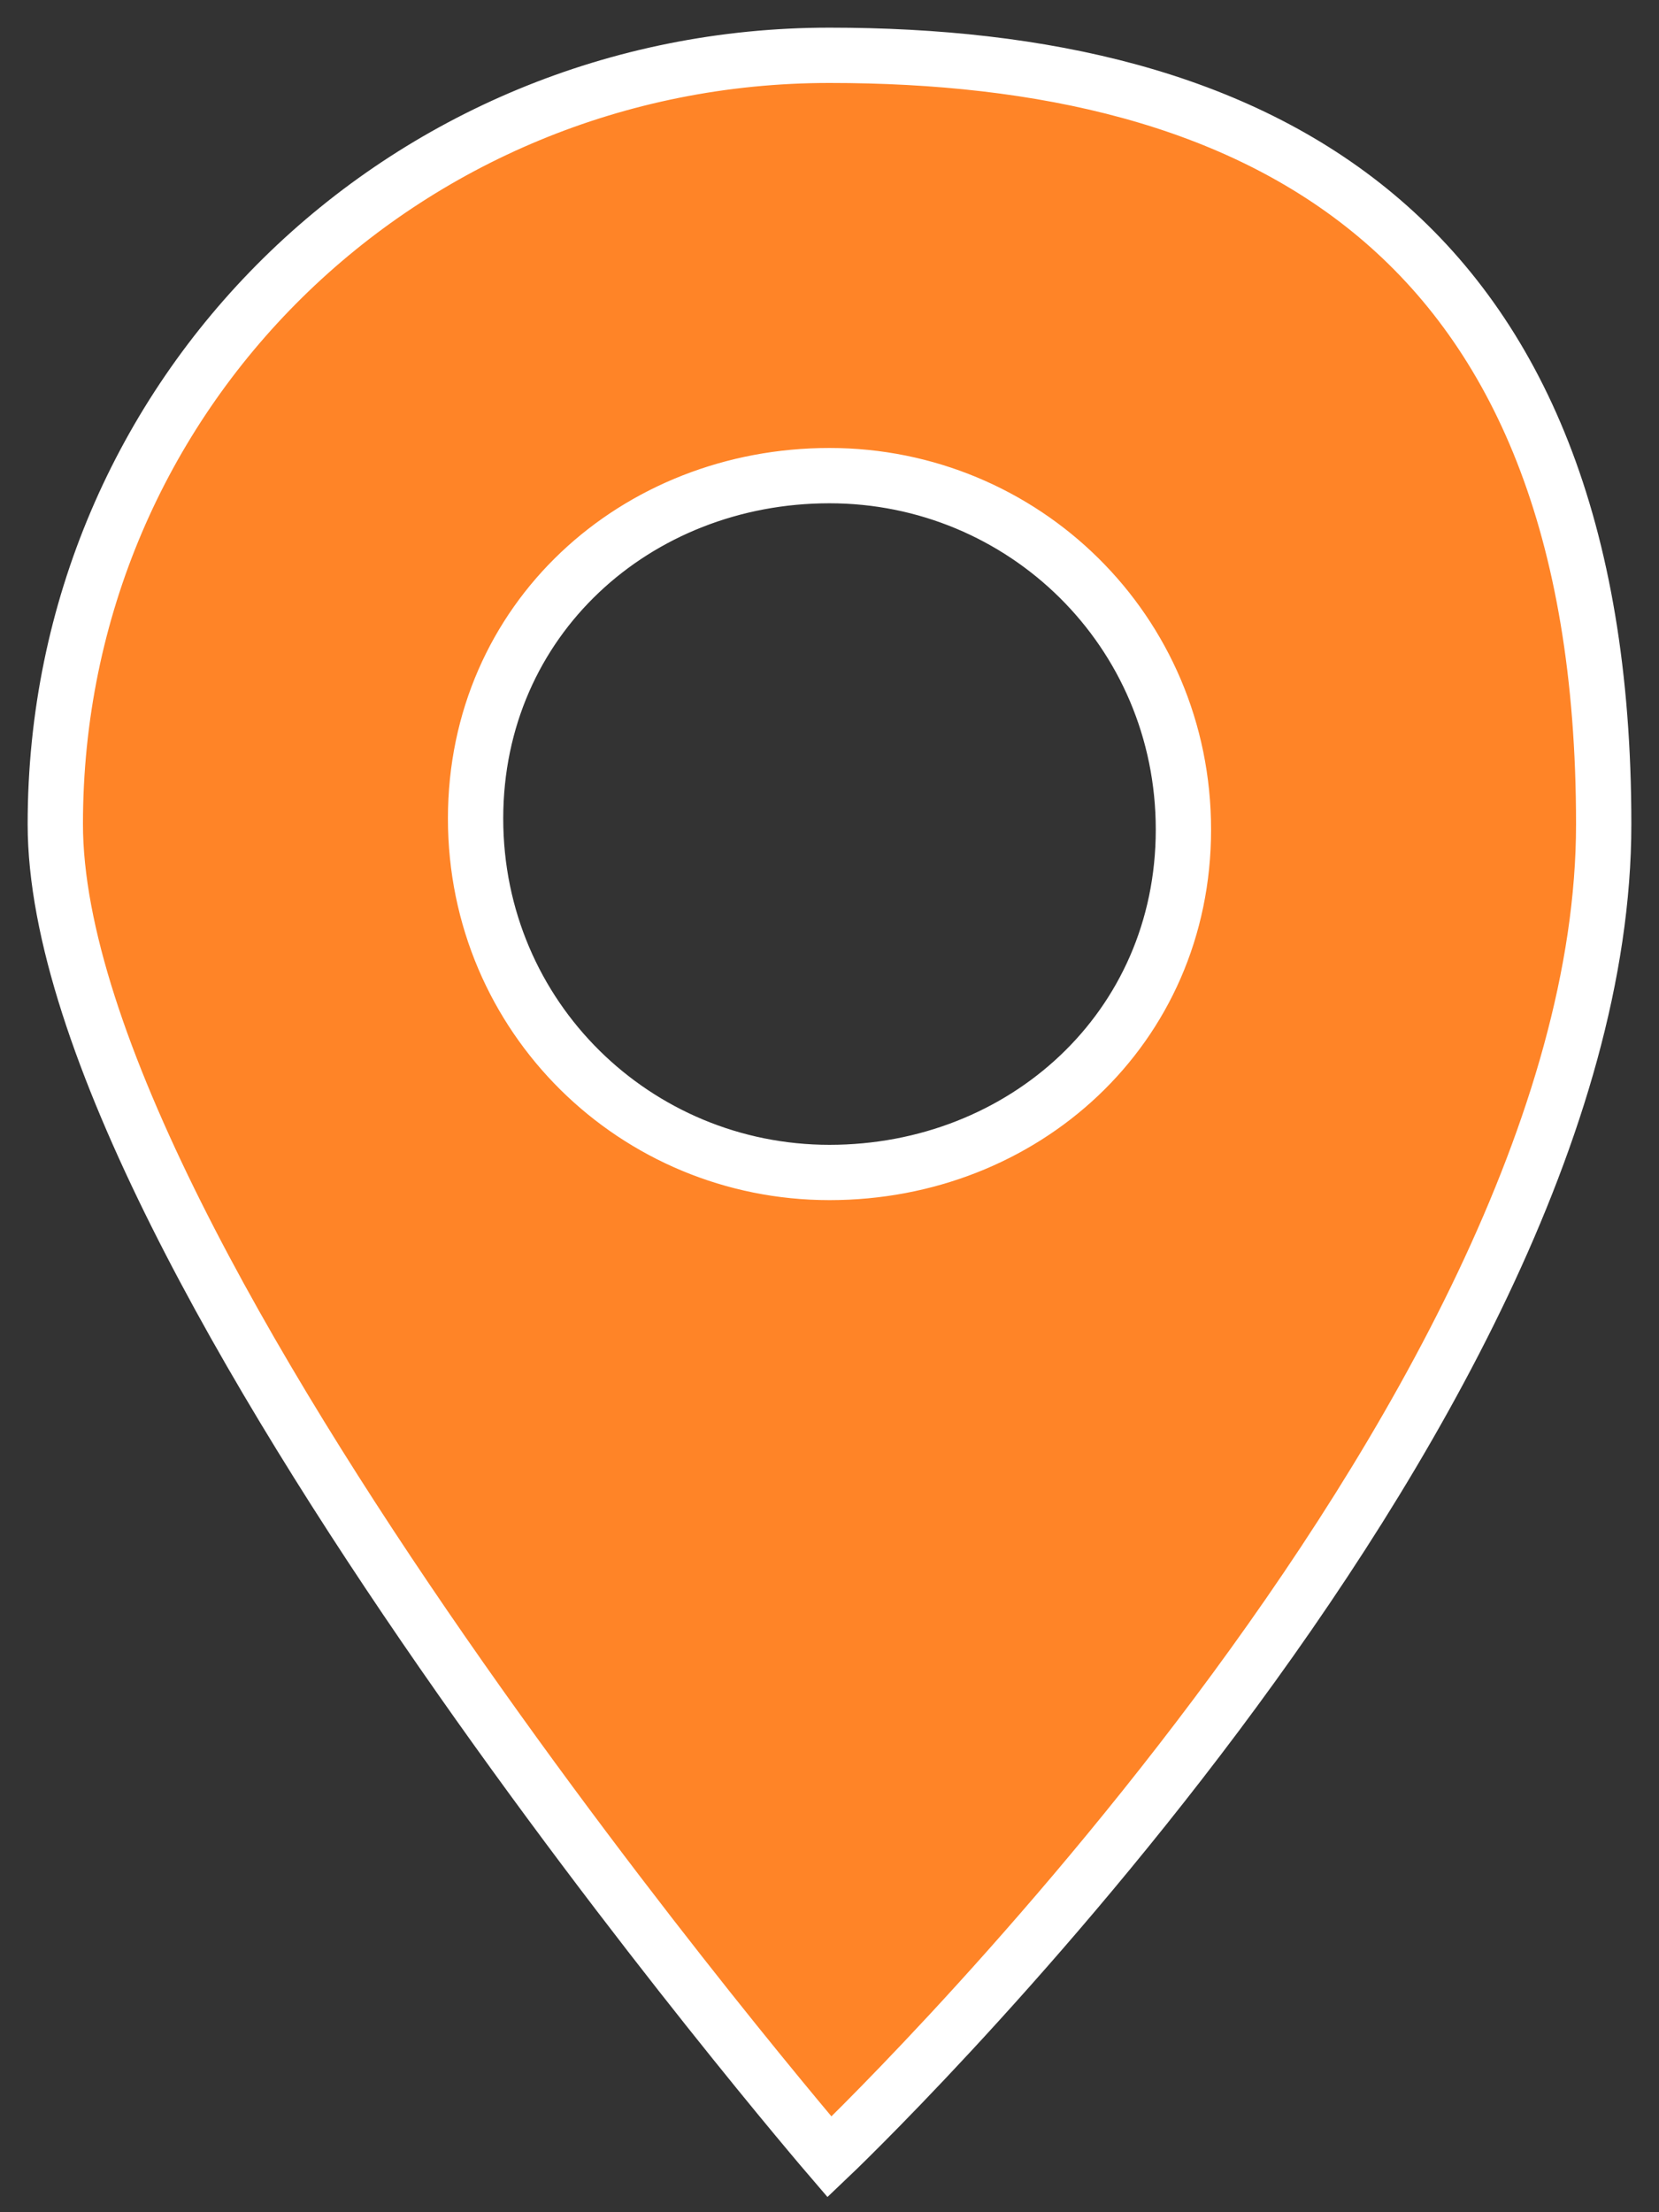
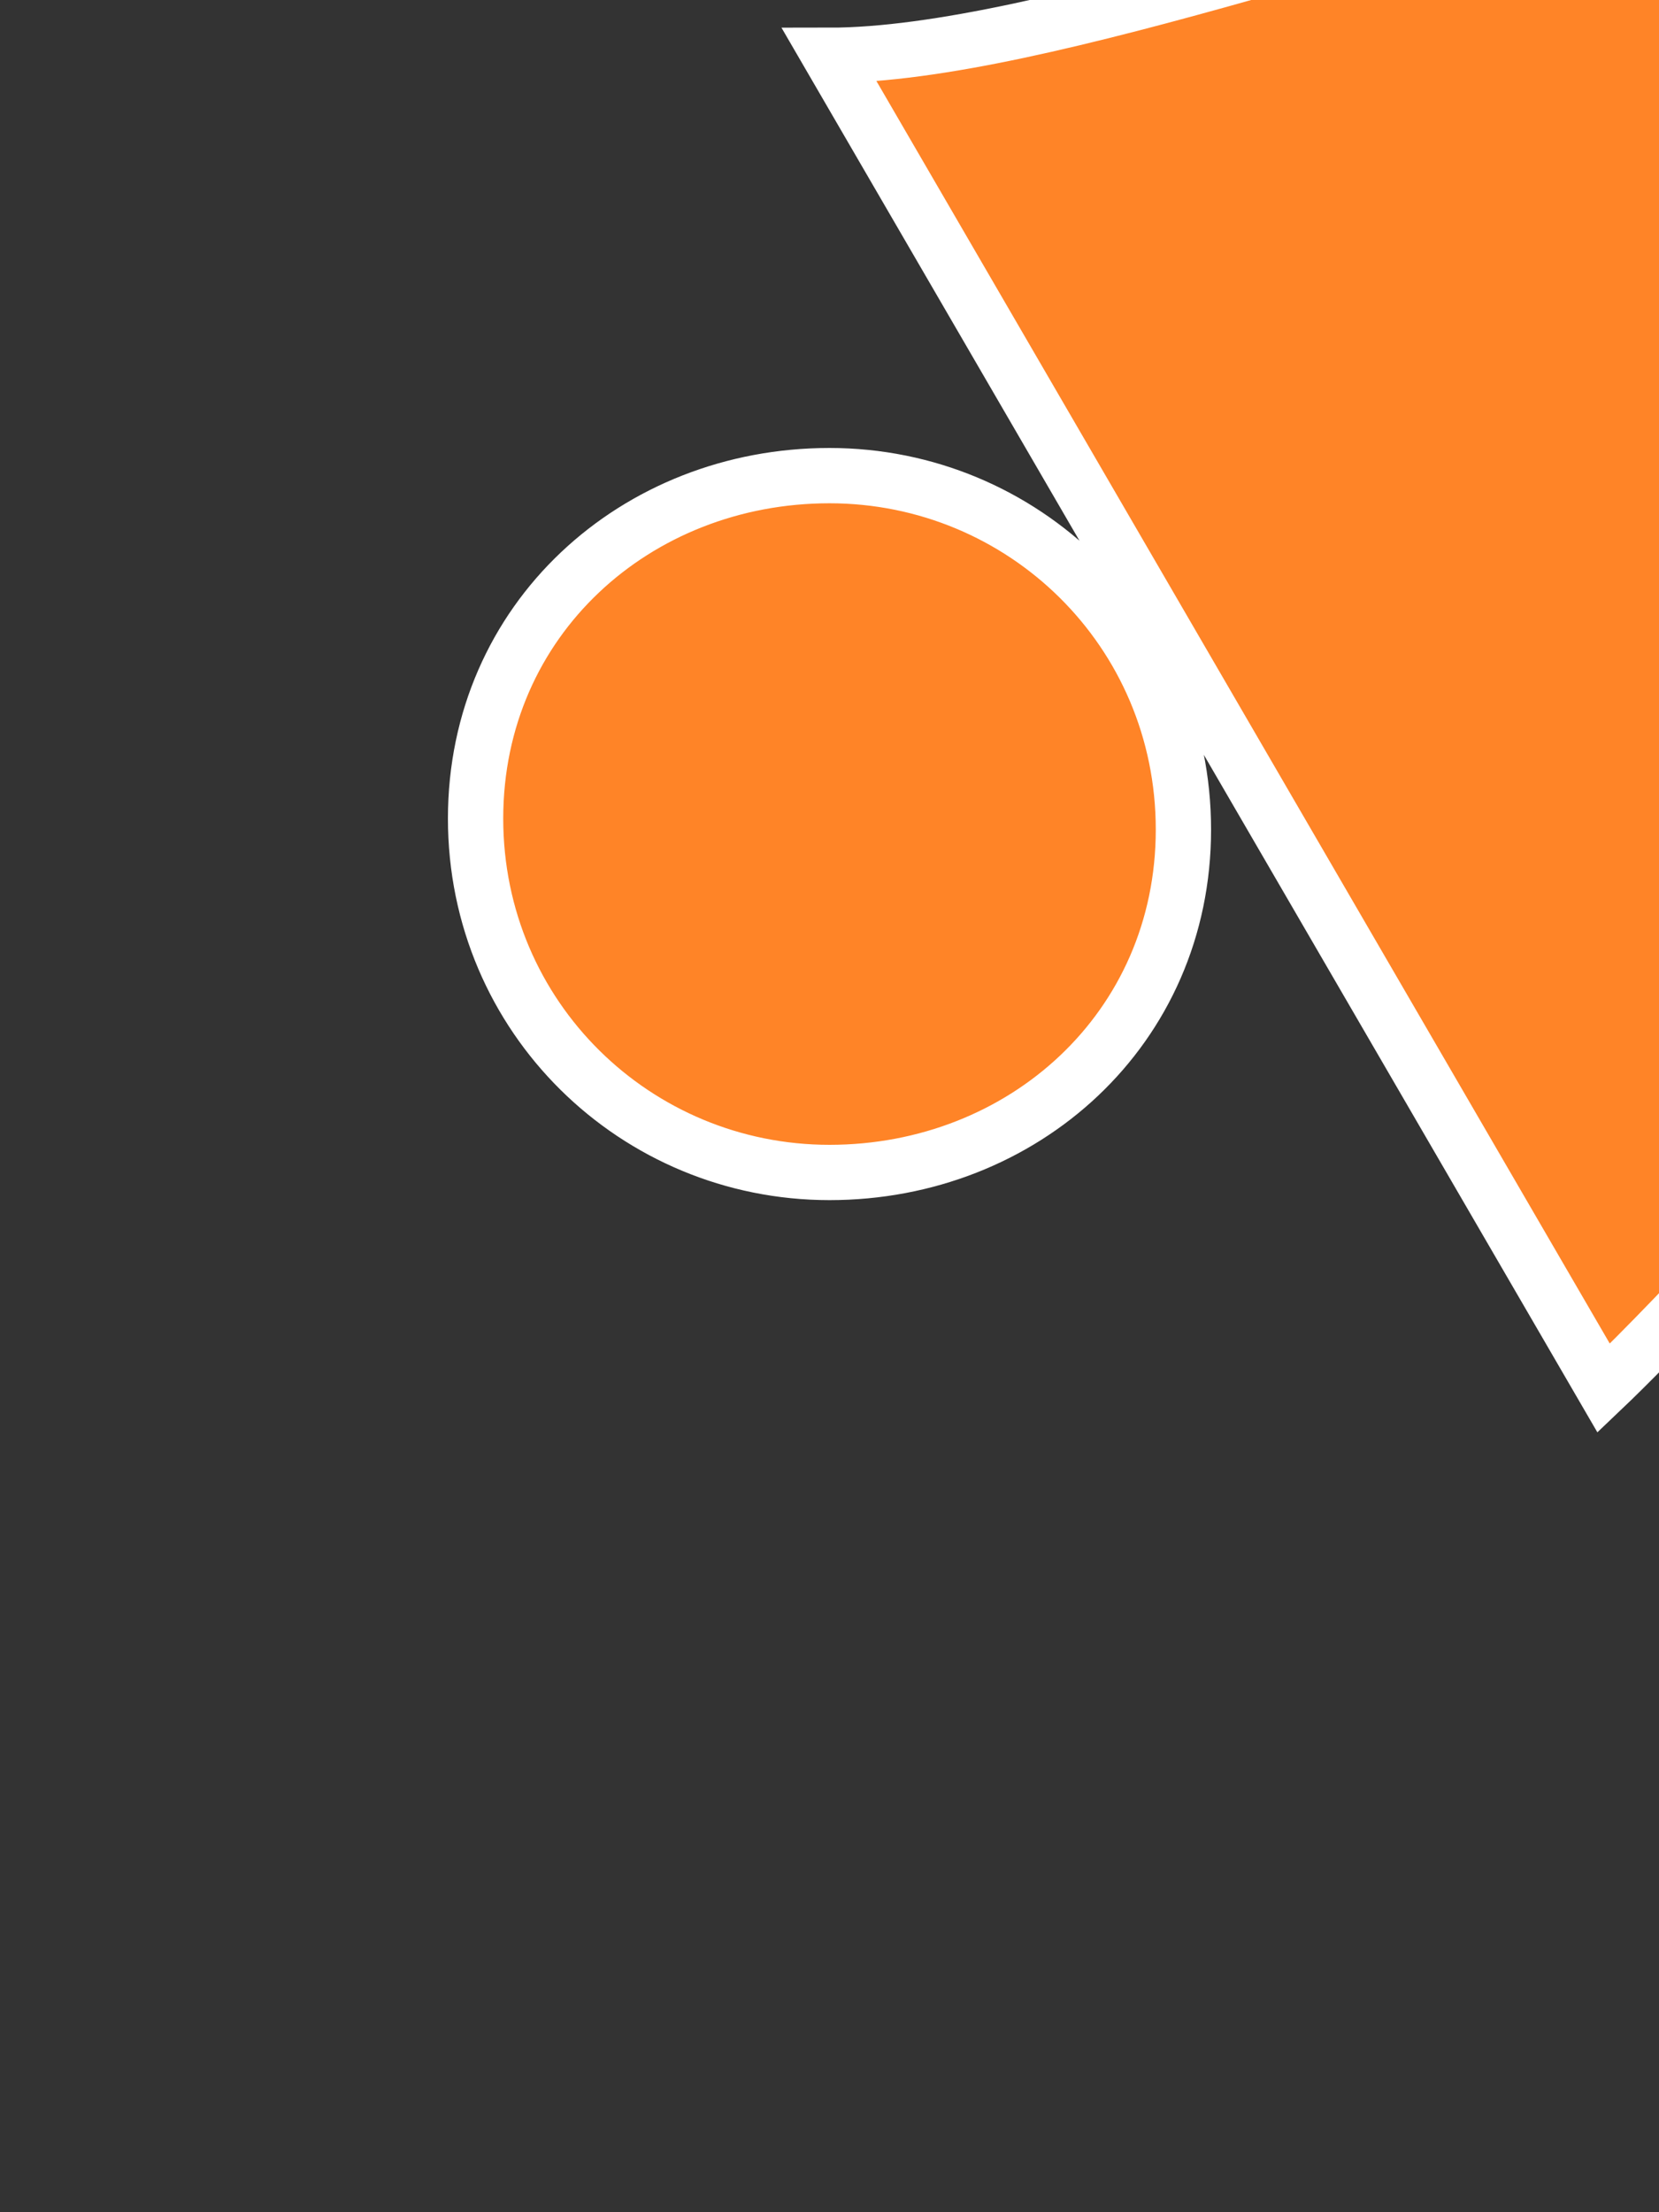
<svg xmlns="http://www.w3.org/2000/svg" id="Calque_1" version="1.1" viewBox="0 0 30 40">
  <rect x="0" y="0" width="30" height="40" fill="#333333" stroke="none" />
  <defs>
    <style>
      .st0 {
        fill: #ff8427;
        stroke: #fff;
        stroke-miterlimit: 10;
      }
    </style>
  </defs>
  <g id="Page-1">
    <g id="_x30_7_x5F_carte-interactive">
      <g id="marker-copy-17">
-         <path id="Shape" class="st0" d="M15,1C7.3,1,1,7.1,1,14.9s14,24.1,14,24.1c0,0,14-13.3,14-24.1S22.7,1,15,1ZM15,21.2c-3.5,0-6.4-2.8-6.4-6.4s2.9-6.2,6.4-6.2,6.4,2.8,6.4,6.4-2.9,6.2-6.4,6.2Z" />
+         <path id="Shape" class="st0" d="M15,1s14,24.1,14,24.1c0,0,14-13.3,14-24.1S22.7,1,15,1ZM15,21.2c-3.5,0-6.4-2.8-6.4-6.4s2.9-6.2,6.4-6.2,6.4,2.8,6.4,6.4-2.9,6.2-6.4,6.2Z" />
      </g>
    </g>
  </g>
</svg>